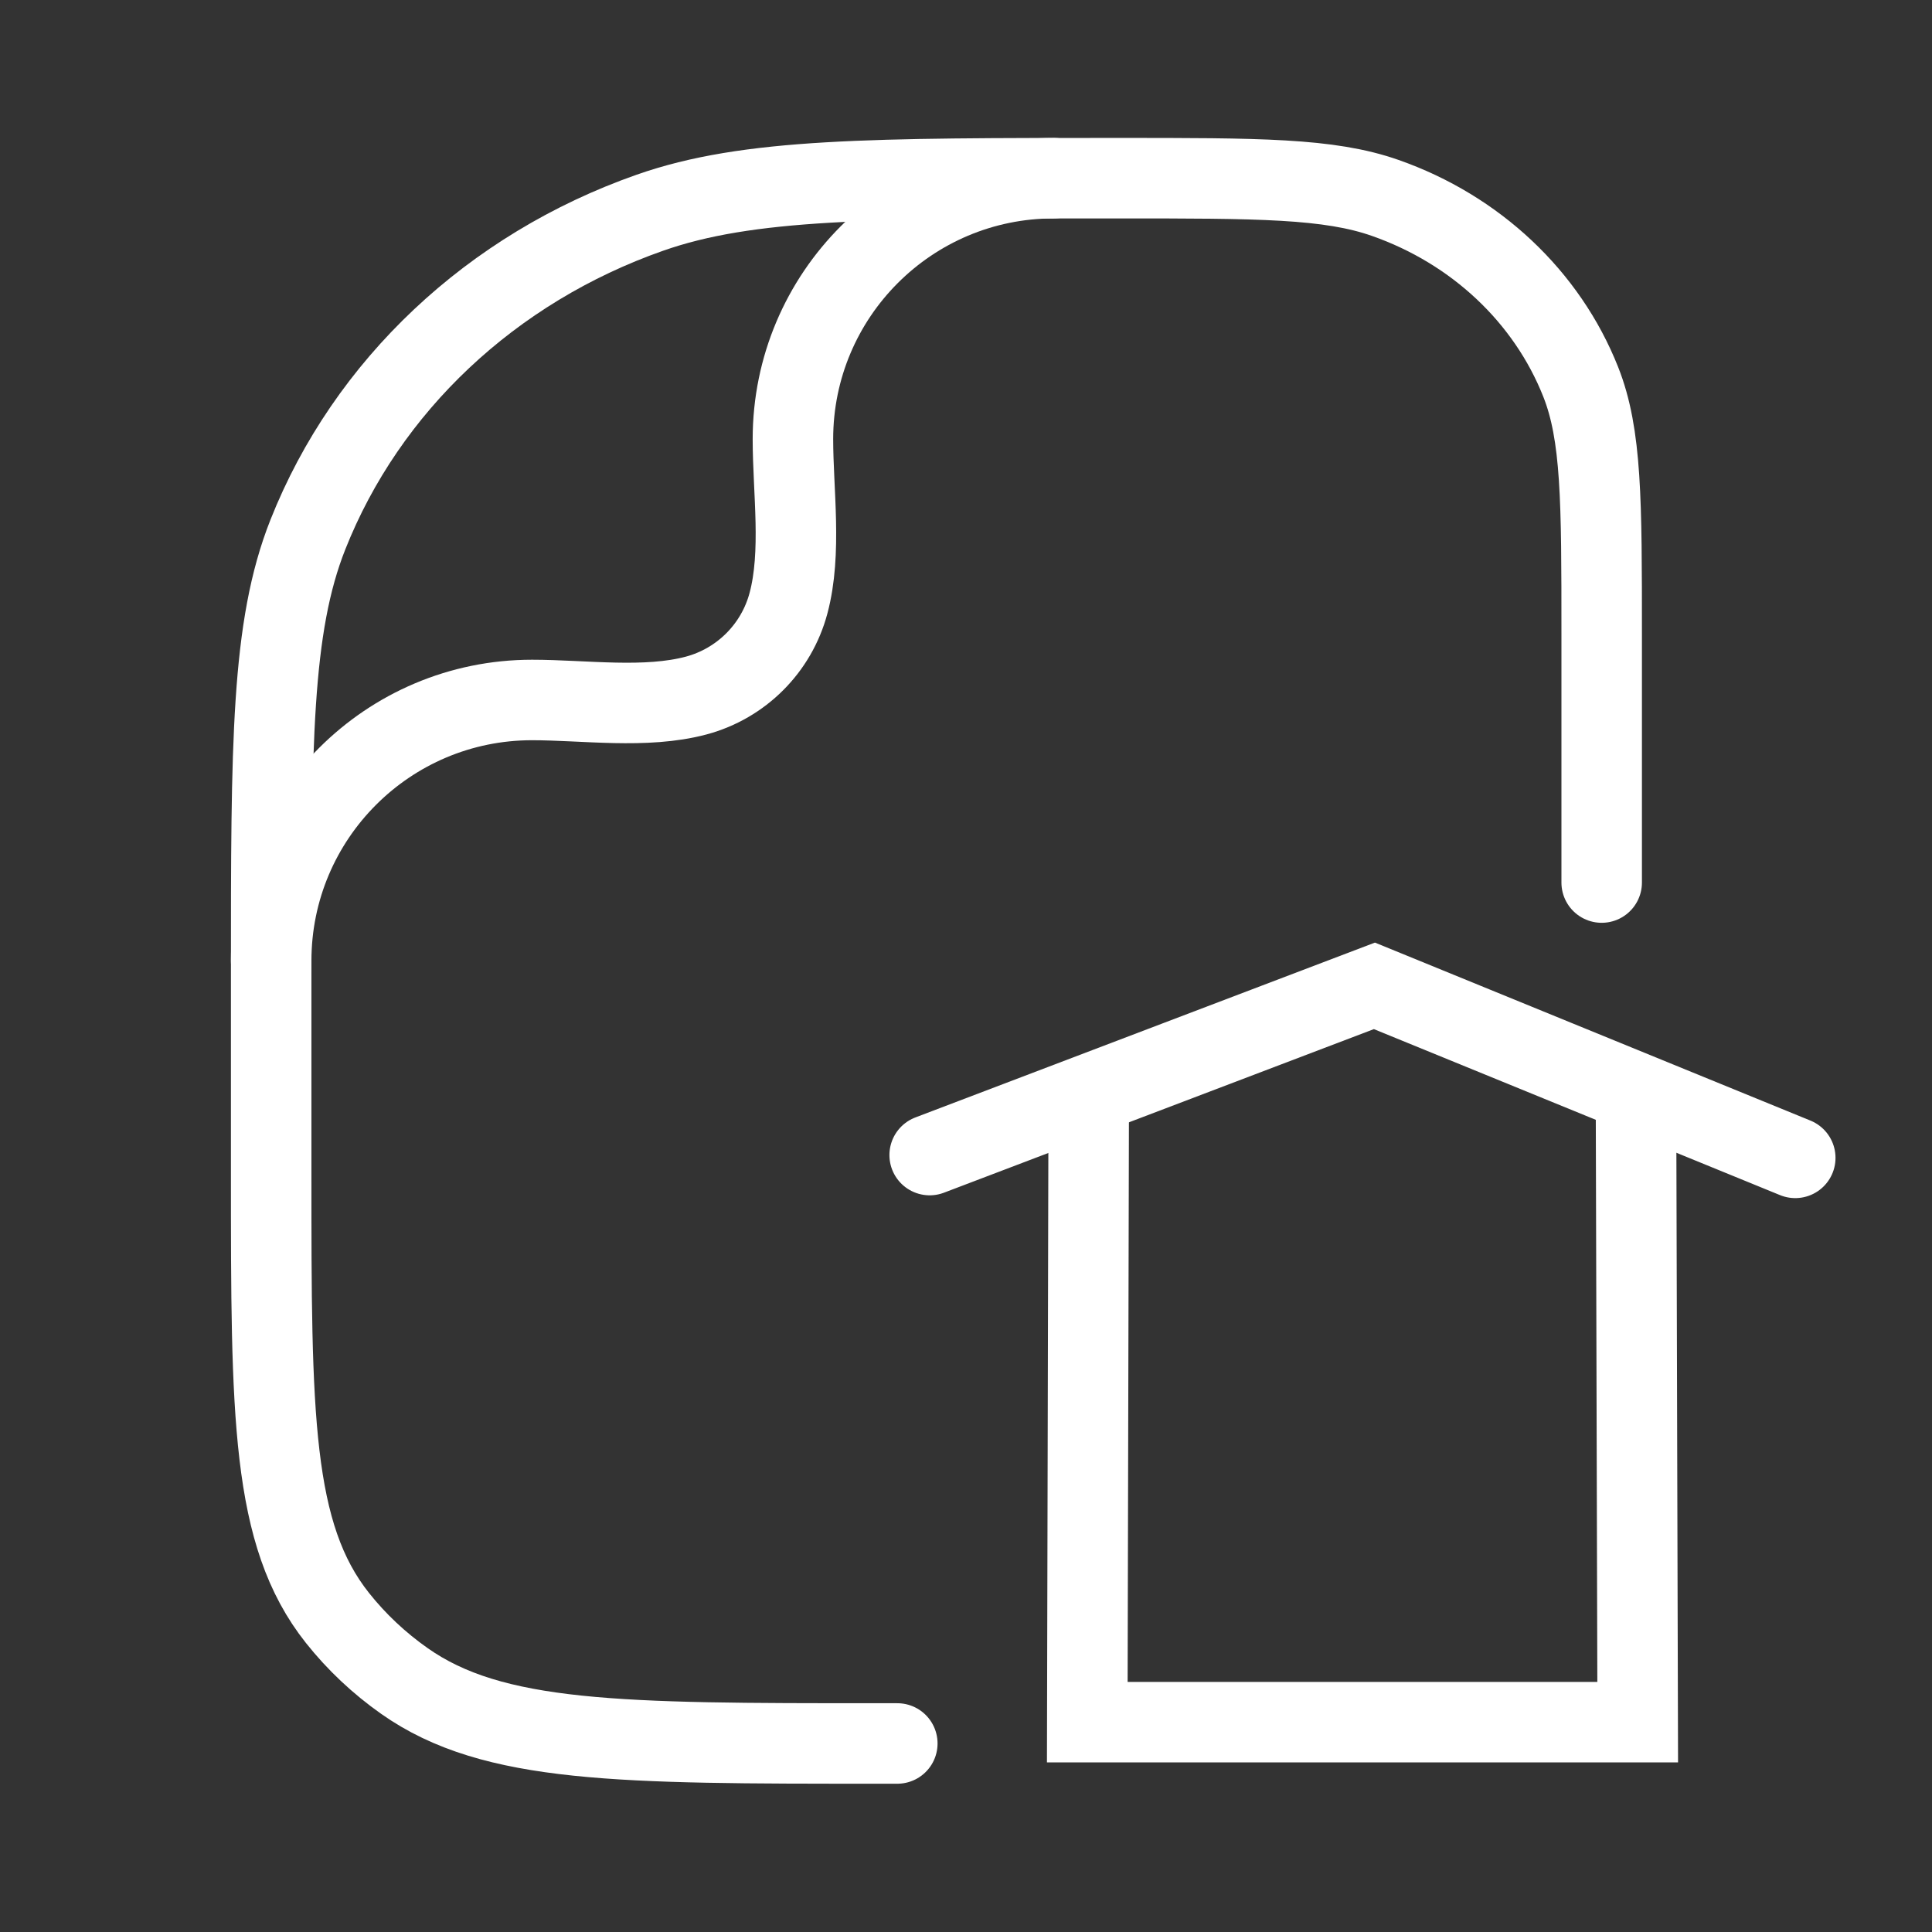
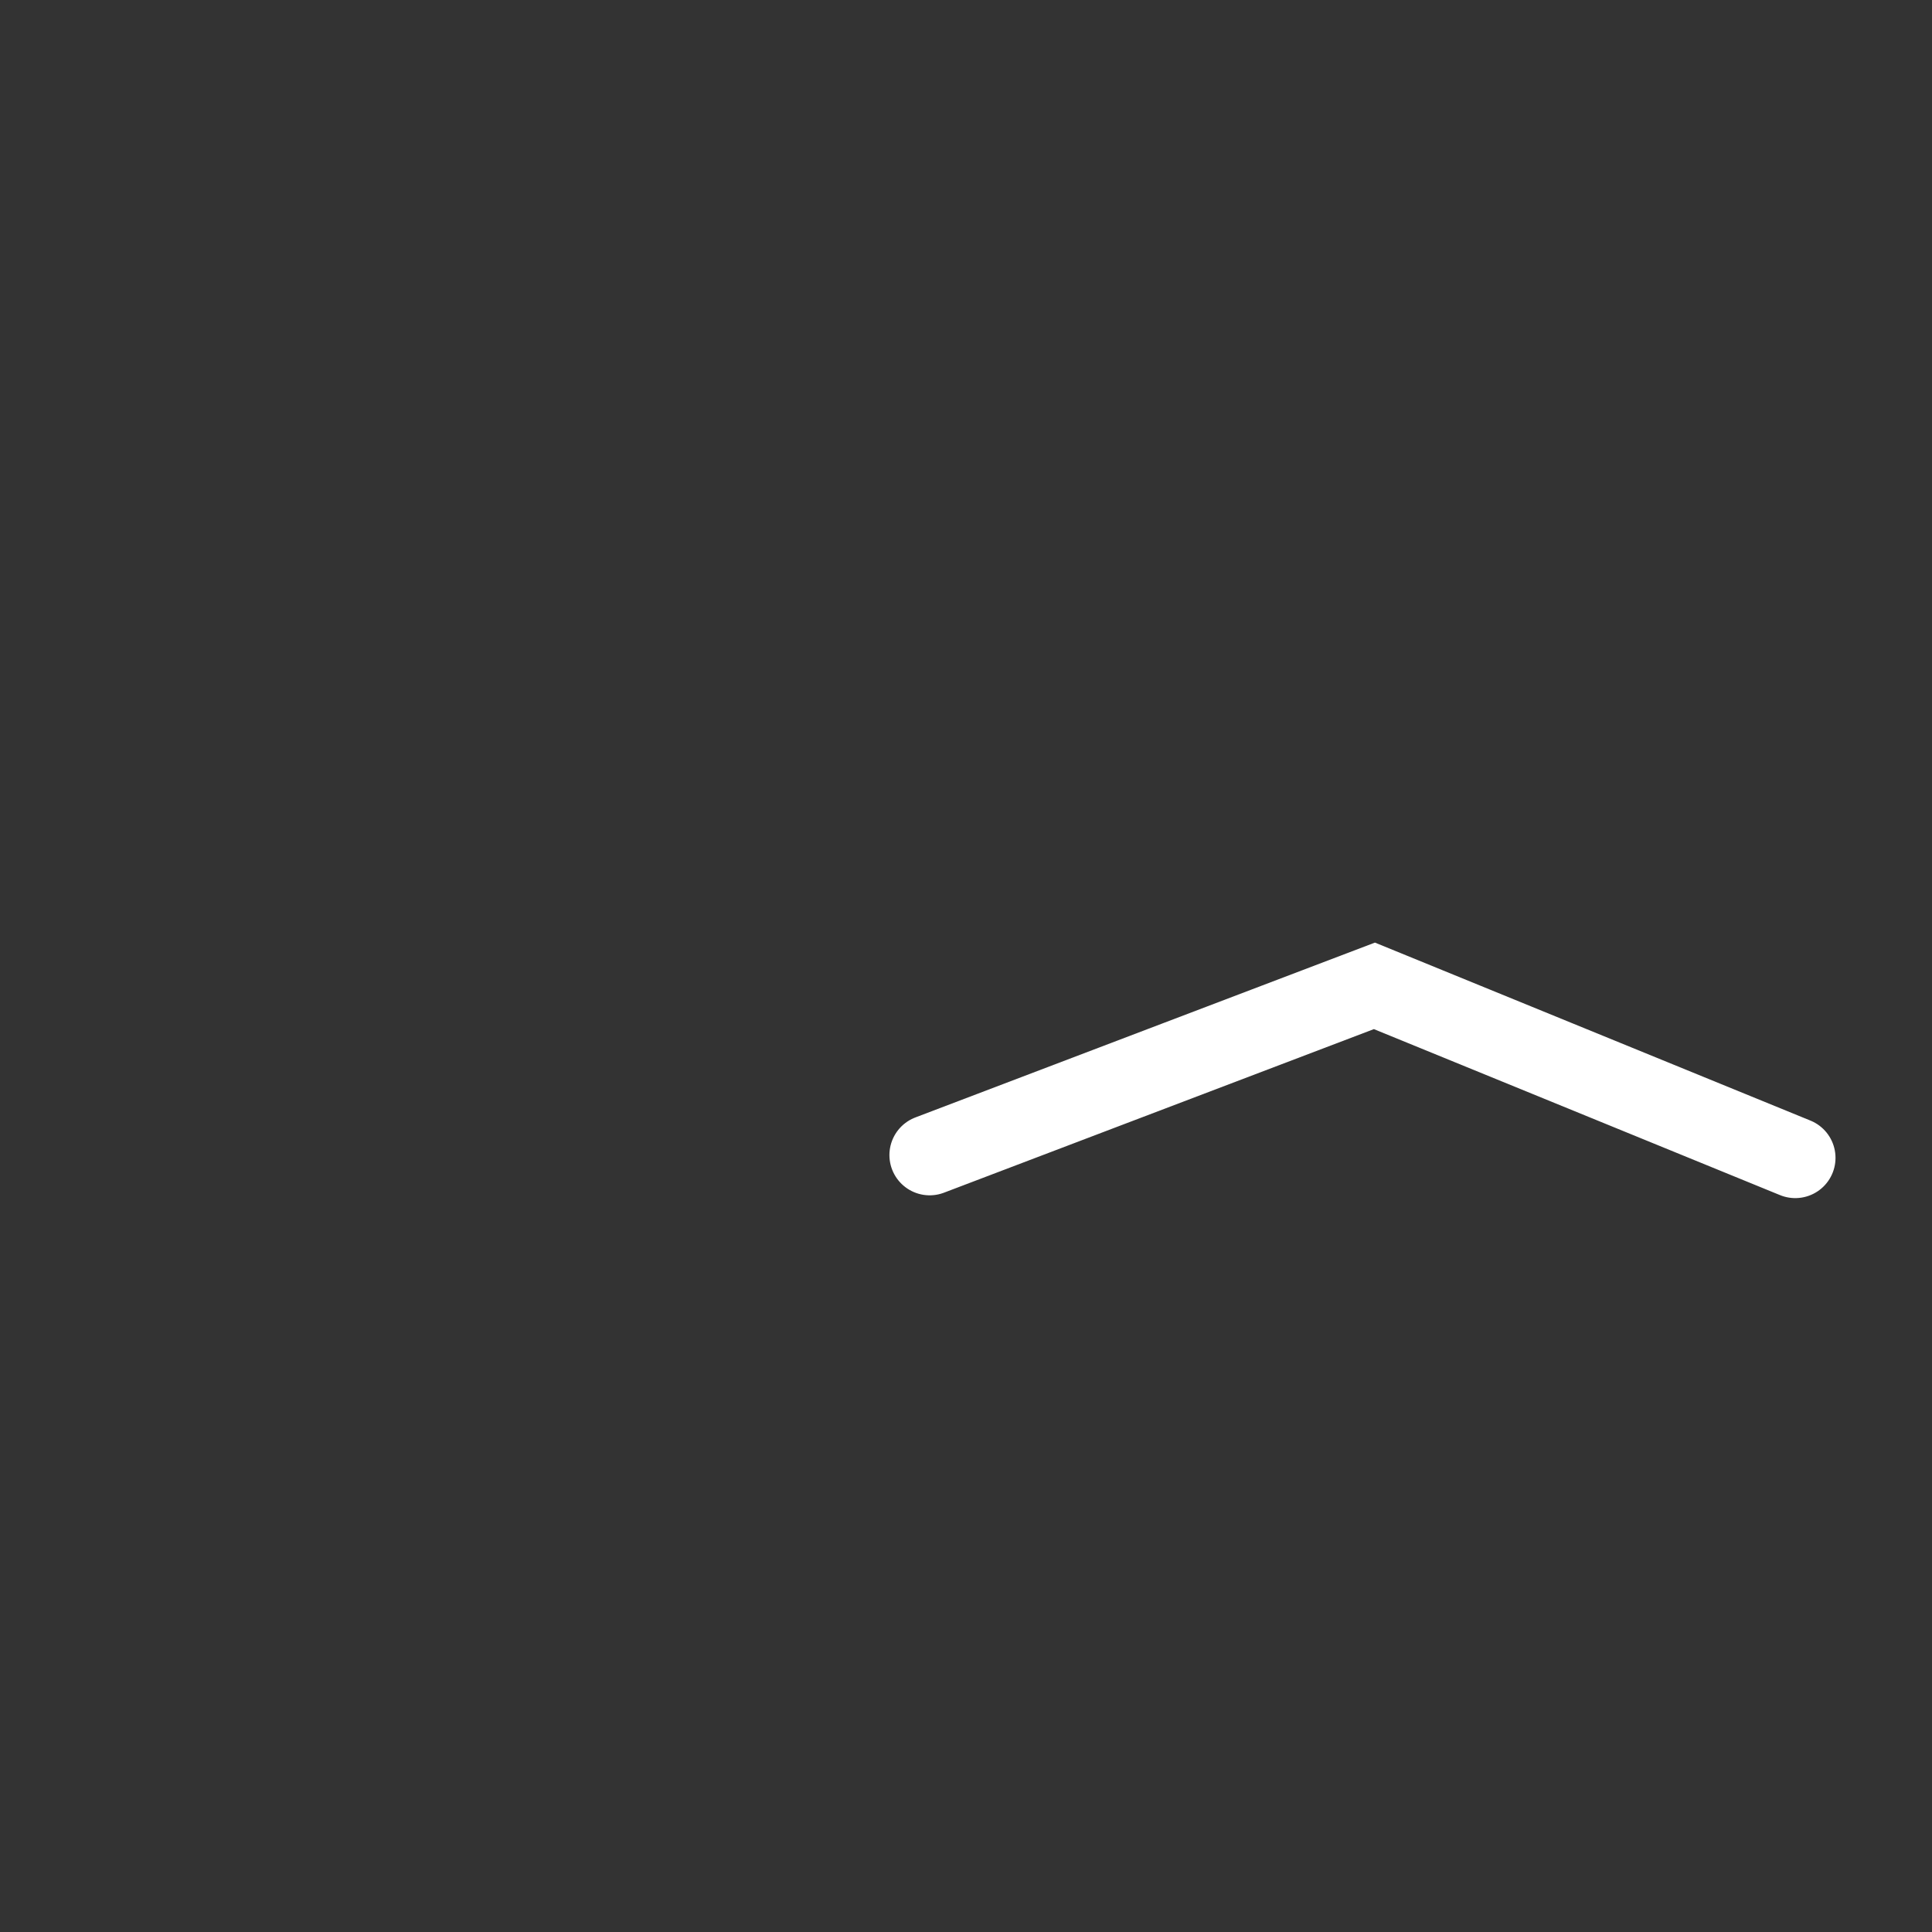
<svg xmlns="http://www.w3.org/2000/svg" width="36" height="36" viewBox="0 0 36 36" fill="none">
  <rect x="0" y="0" width="36" height="36" fill="#333333" stroke="none" />
-   <path d="M16.72 32.487H16.322C11.566 32.487 9.188 32.487 7.536 31.323C7.063 30.99 6.643 30.595 6.289 30.149C5.053 28.595 5.053 26.357 5.053 21.881V18.169C5.053 13.847 5.053 11.687 5.737 9.961C6.836 7.187 9.161 4.999 12.109 3.964C13.942 3.32 16.238 3.32 20.829 3.32C23.453 3.32 24.765 3.32 25.812 3.688C27.497 4.279 28.826 5.53 29.454 7.115C29.845 8.101 29.845 9.336 29.845 11.805V16.445" stroke="white" stroke-width="1.5" stroke-linecap="round" stroke-linejoin="round" />
-   <path d="M5.053 17.904C5.053 15.219 7.229 13.043 9.914 13.043C10.885 13.043 12.03 13.213 12.974 12.96C13.812 12.735 14.468 12.08 14.692 11.241C14.945 10.297 14.775 9.153 14.775 8.182C14.775 5.497 16.951 3.32 19.636 3.32" stroke="white" stroke-width="1.5" stroke-linecap="round" stroke-linejoin="round" />
  <path d="M17.323 21.523L25.61 18.37L33.452 21.575" stroke="white" stroke-width="1.5" stroke-linecap="round" />
-   <path d="M20.287 20.36L20.26 32.09H30.516L30.484 20.354" stroke="white" stroke-width="1.5" />
</svg>